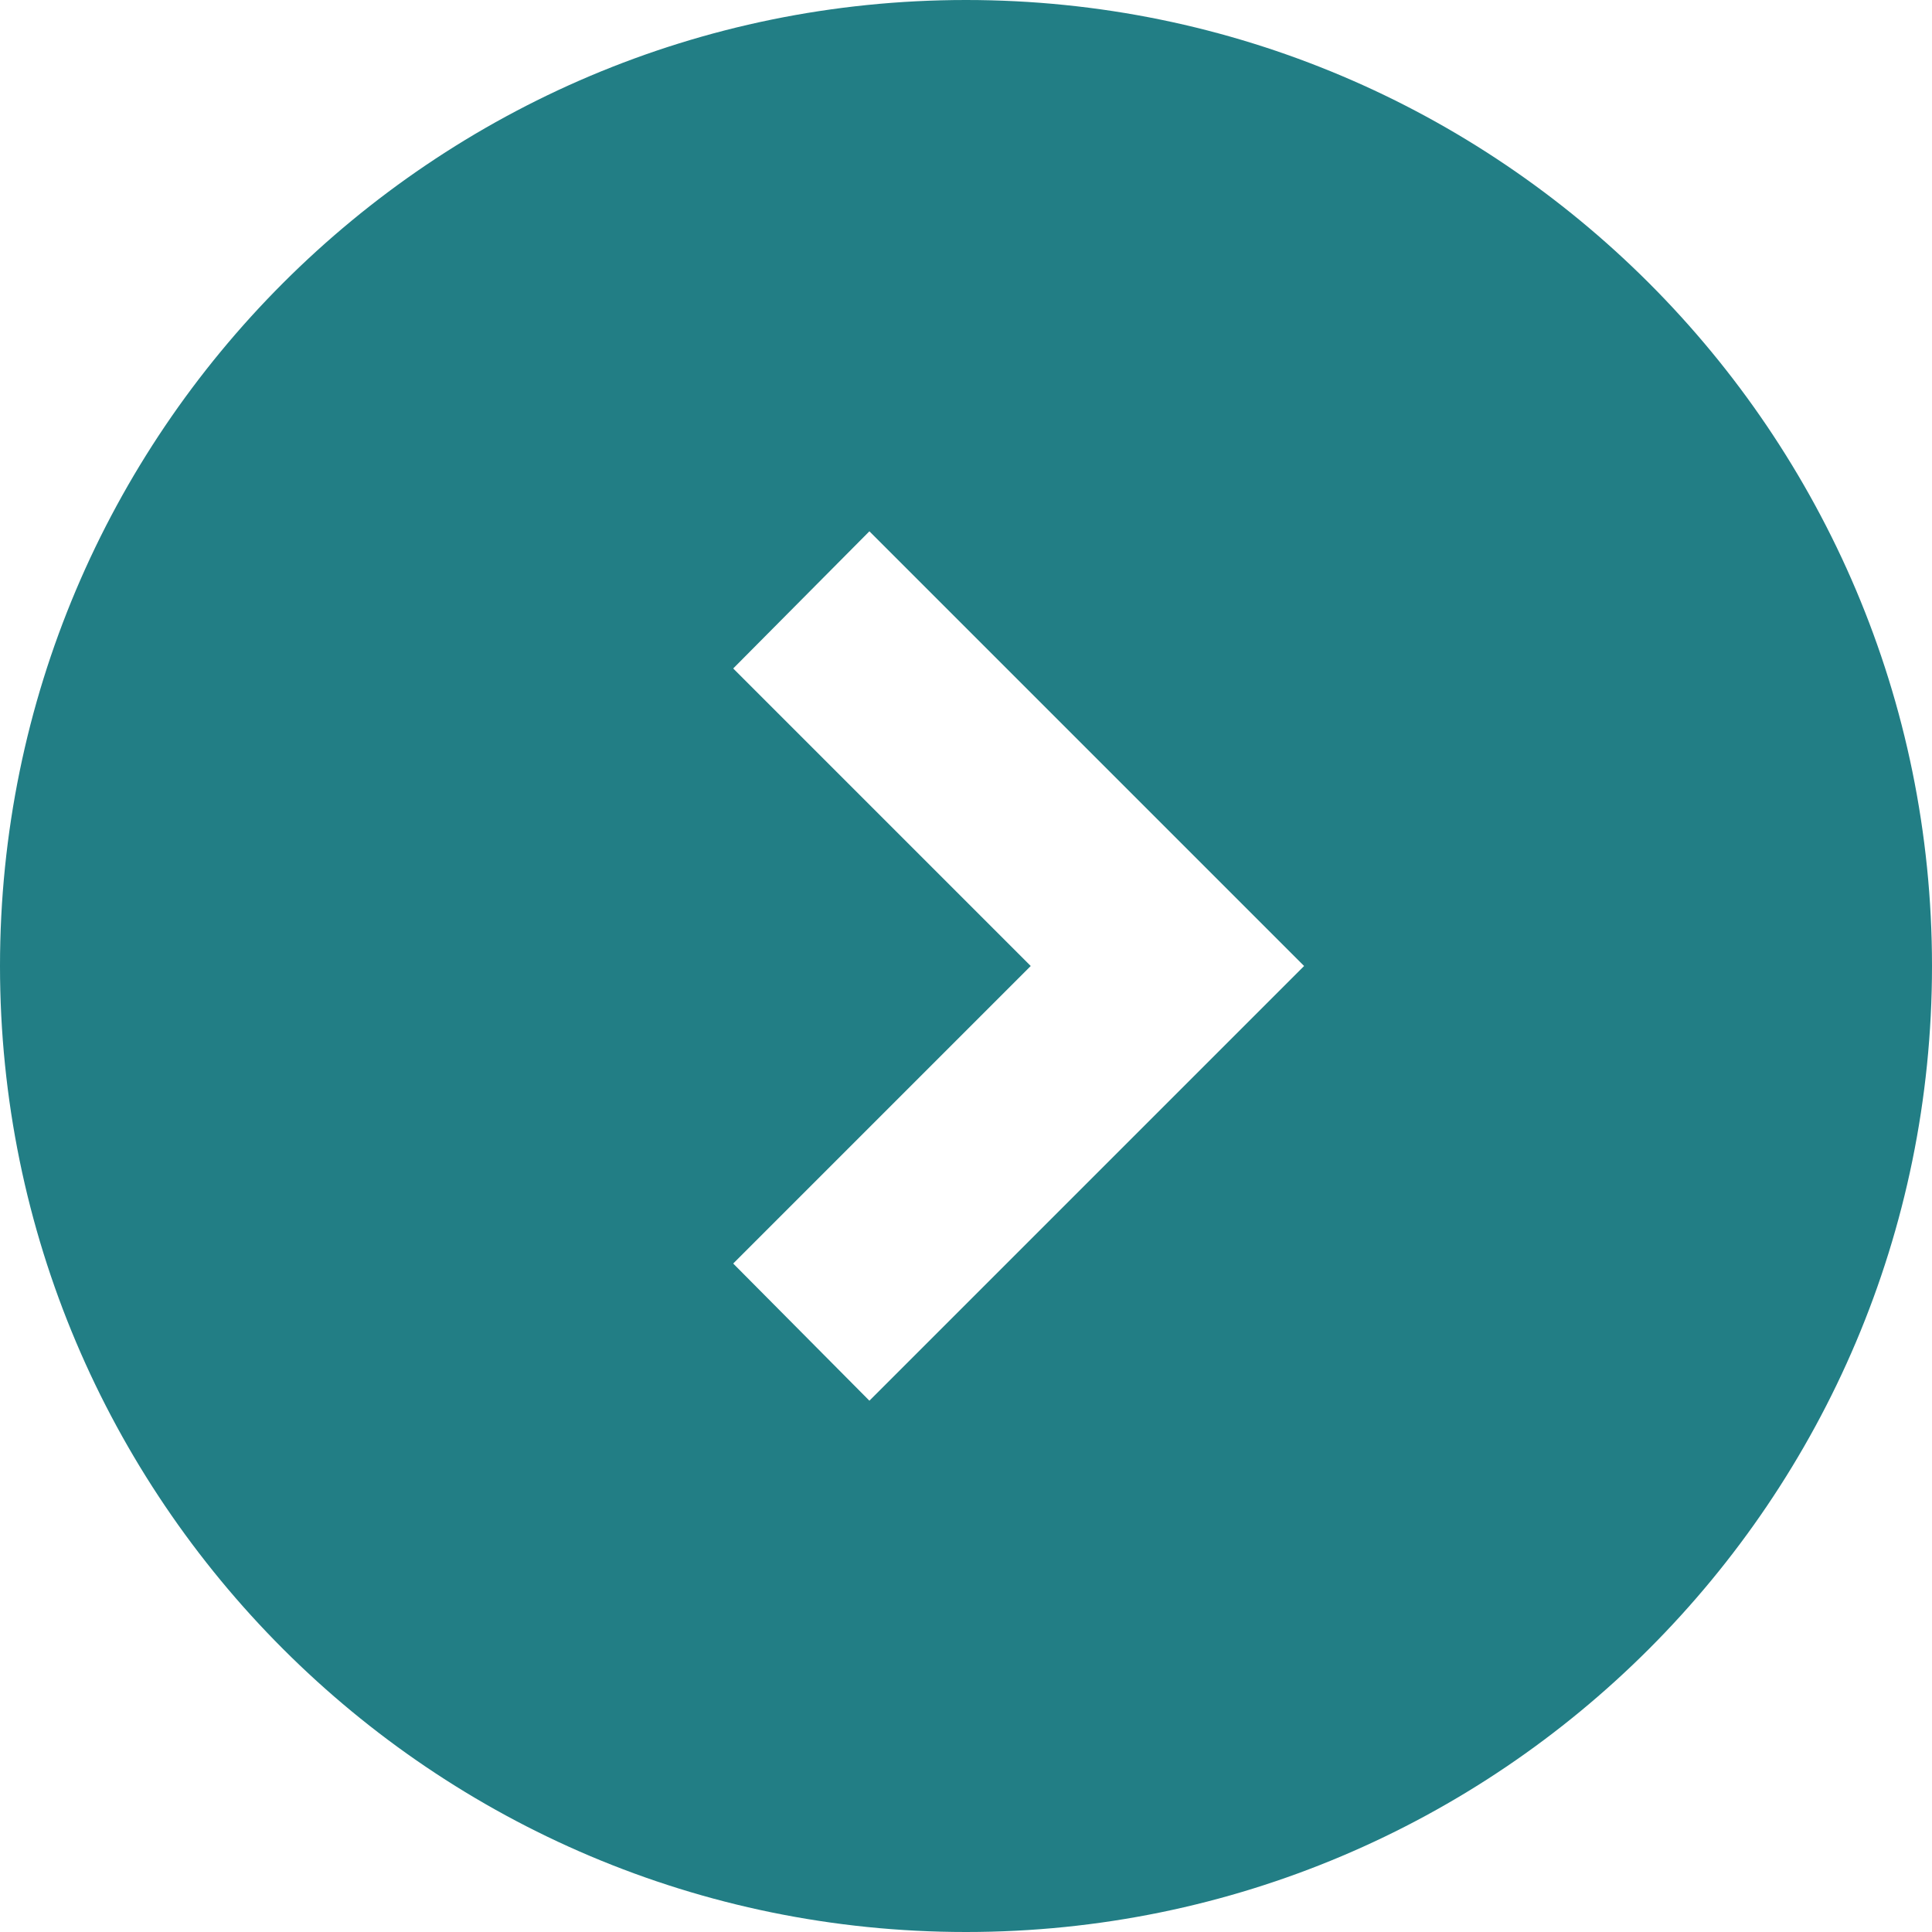
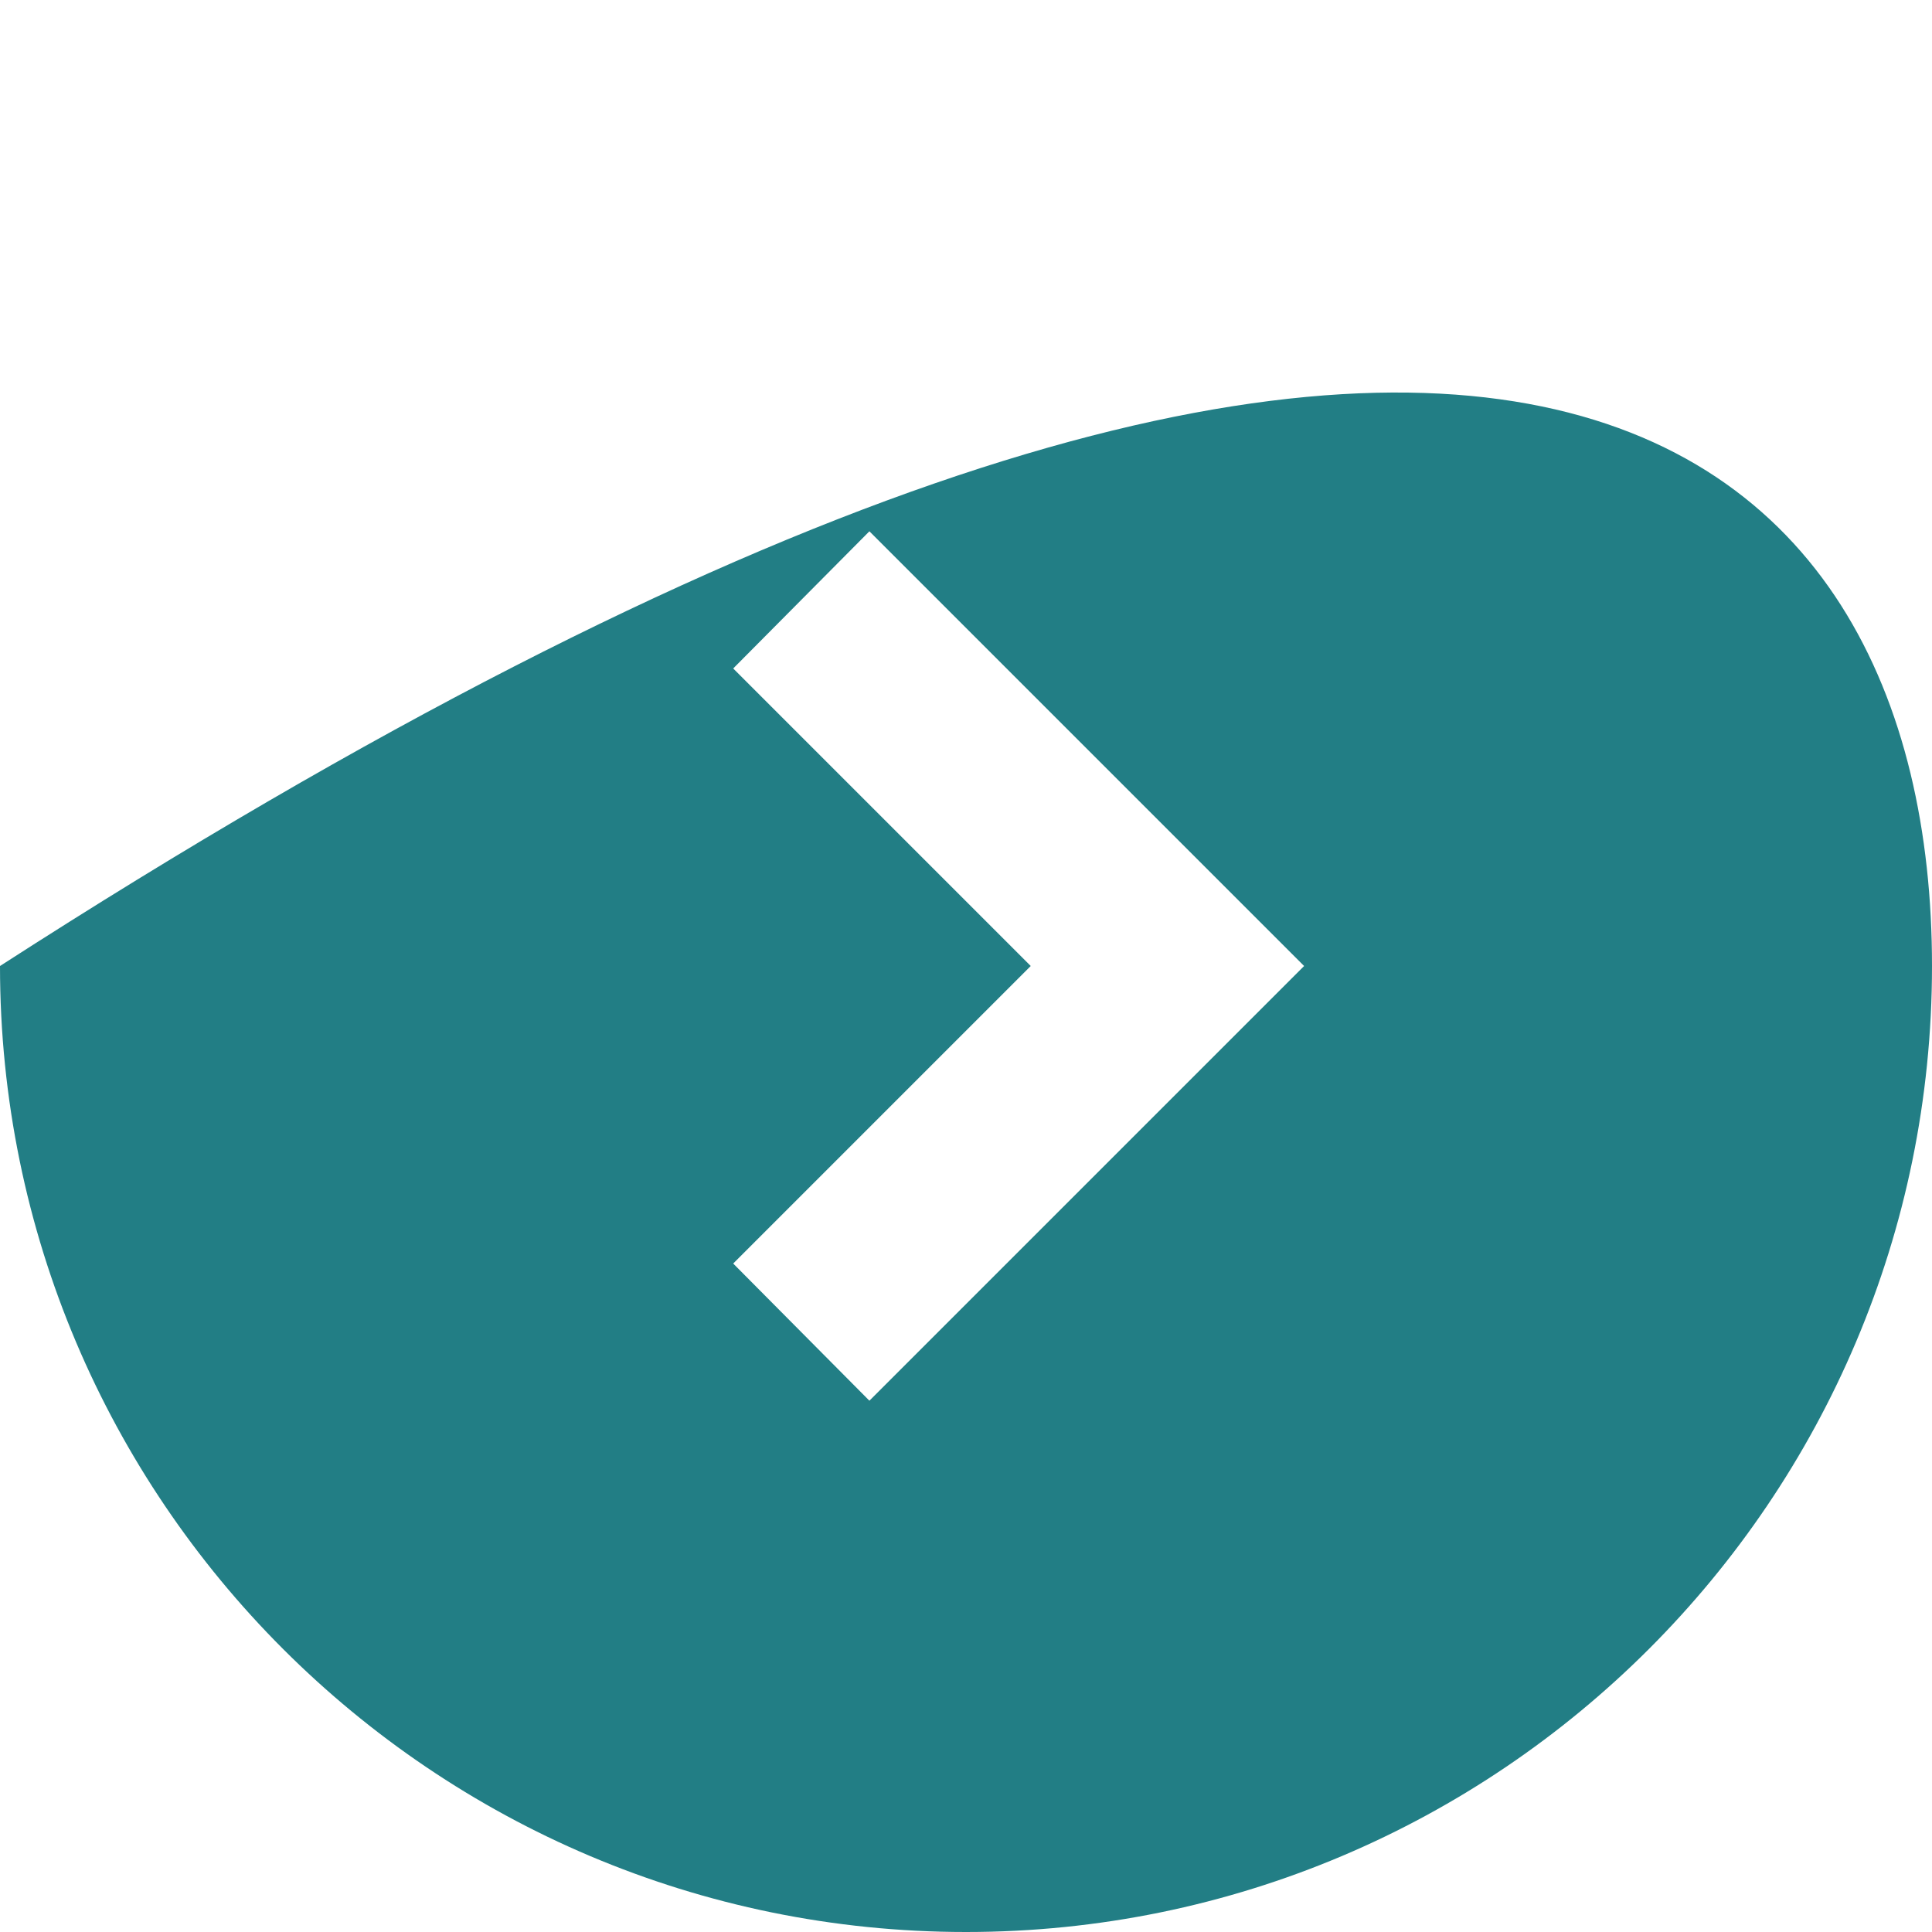
<svg xmlns="http://www.w3.org/2000/svg" width="20px" height="20px" viewBox="0 0 20 20" version="1.1">
  <title>animatied arrow</title>
  <g id="Copy-updates_Jun-1,-2020" stroke="none" stroke-width="1" fill="none" fill-rule="evenodd">
    <g id="v" transform="translate(-299, -169)" fill="#227E85" fill-rule="nonzero">
-       <path d="M309,169 C303.48,169 299,173.48 299,179 C299,184.52 303.48,189 309,189 C314.52,189 319,184.52 319,179 C319,173.48 314.52,169 309,169 Z M309,182.5 L304.5,178 L305.92,176.59 L309,179.67 L312.08,176.59 L313.5,178 L309,182.5 Z" id="animatied-arrow" transform="translate(309, 179) scale(-1, 1) rotate(90) translate(-309, -179) " />
+       <path d="M309,169 C299,184.52 303.48,189 309,189 C314.52,189 319,184.52 319,179 C319,173.48 314.52,169 309,169 Z M309,182.5 L304.5,178 L305.92,176.59 L309,179.67 L312.08,176.59 L313.5,178 L309,182.5 Z" id="animatied-arrow" transform="translate(309, 179) scale(-1, 1) rotate(90) translate(-309, -179) " />
    </g>
  </g>
</svg>